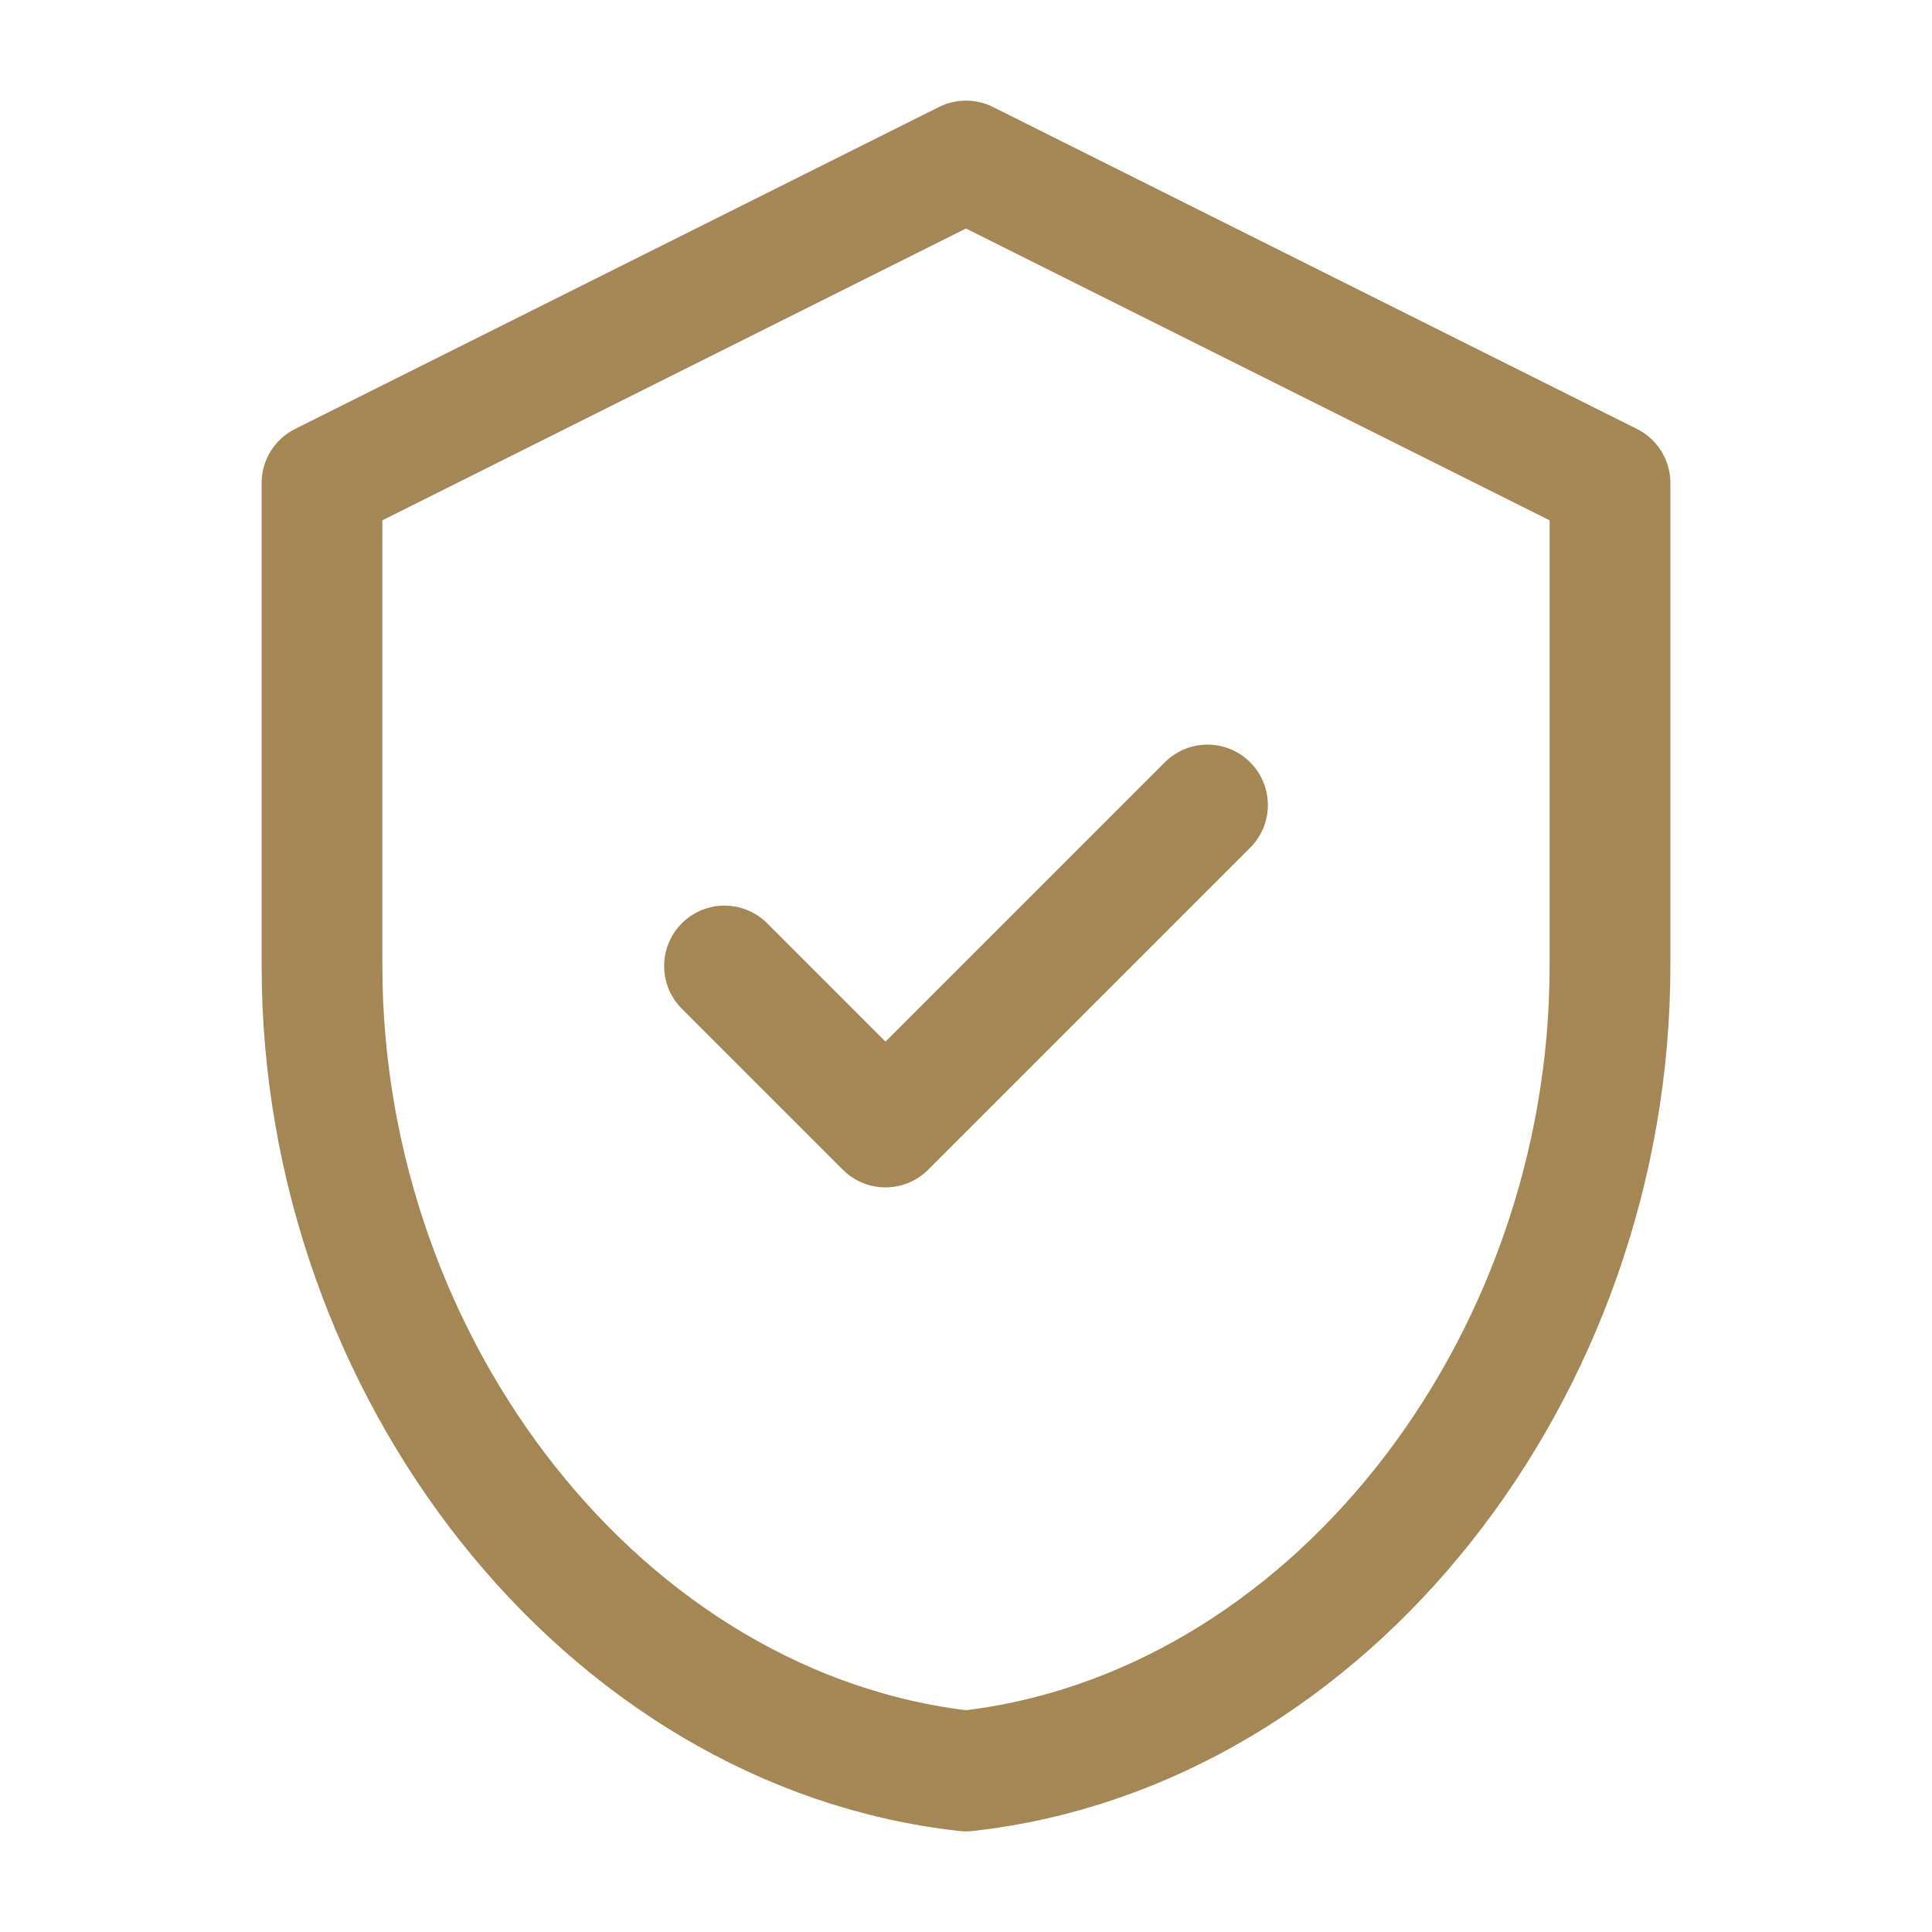
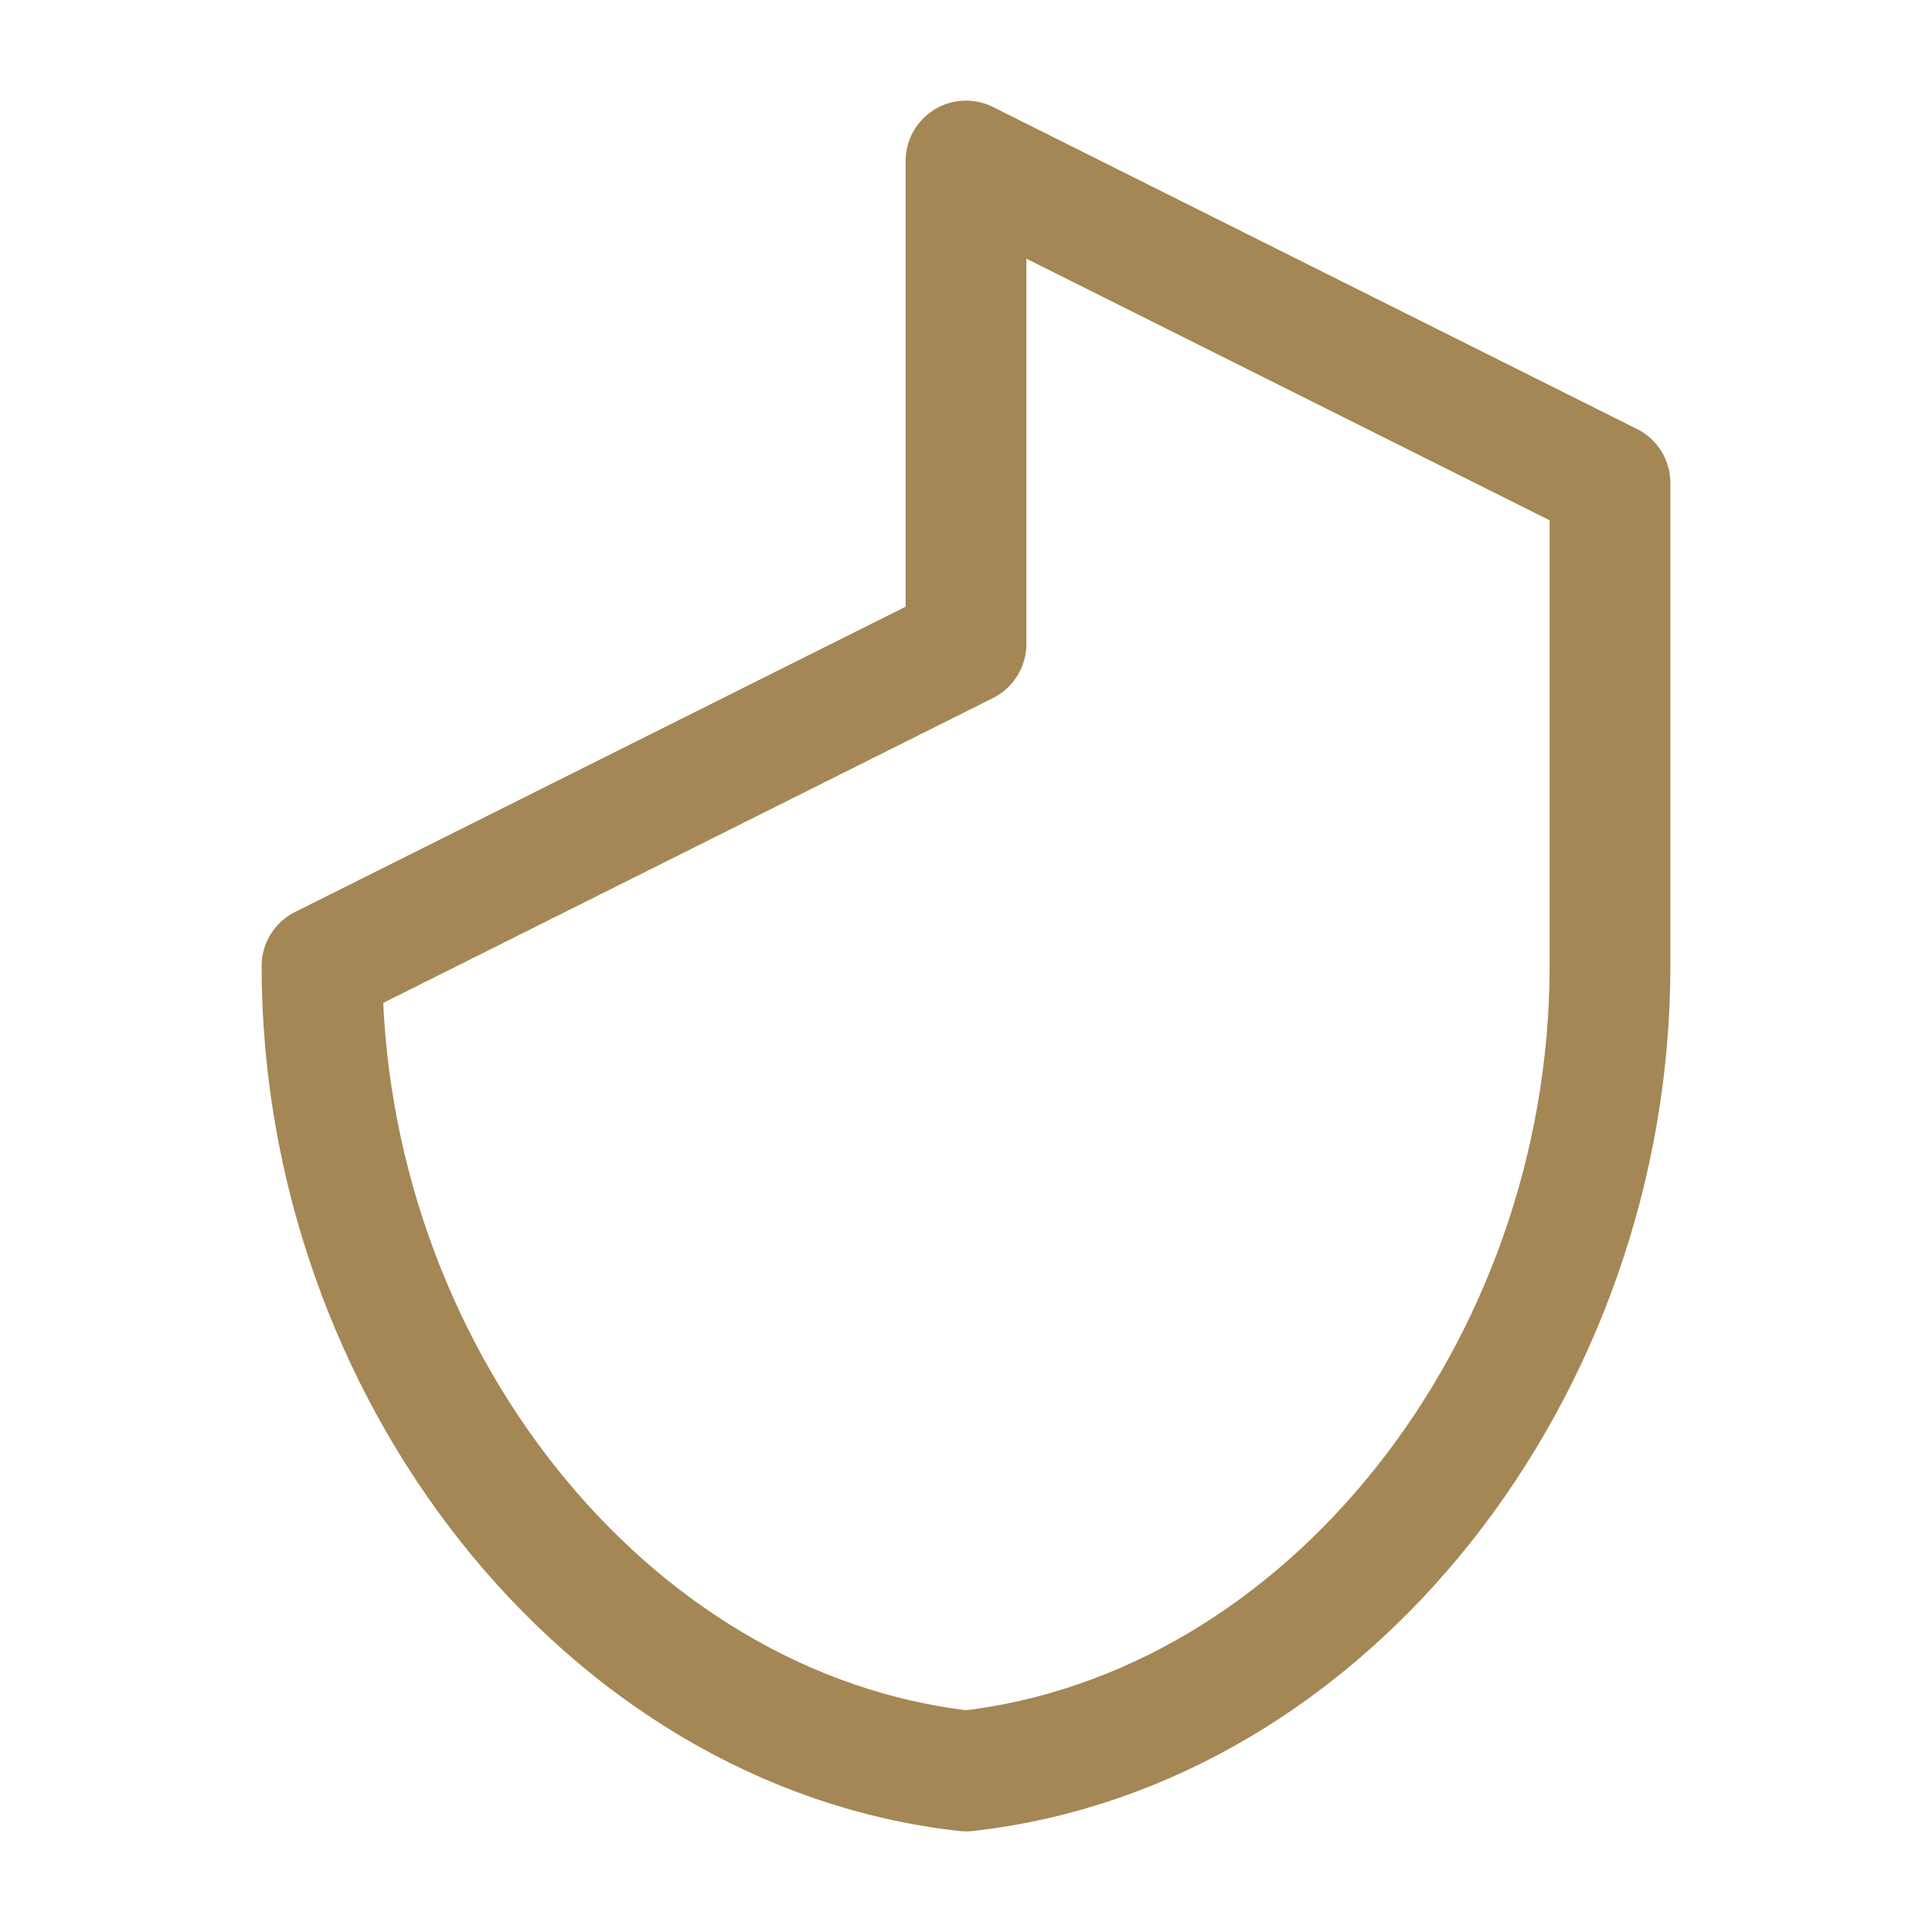
<svg xmlns="http://www.w3.org/2000/svg" stroke-linejoin="round" stroke-linecap="round" stroke-width="1.5" stroke="#a48755" fill="none" viewBox="0 0 24 24" height="20" width="20">
-   <path d="M12 2l8 4v6c0 5-3.5 9.5-8 10-4.5-.5-8-5-8-10V6l8-4z" />
-   <path d="M9 12l2 2 4-4" />
+   <path d="M12 2l8 4v6c0 5-3.5 9.5-8 10-4.5-.5-8-5-8-10l8-4z" />
</svg>